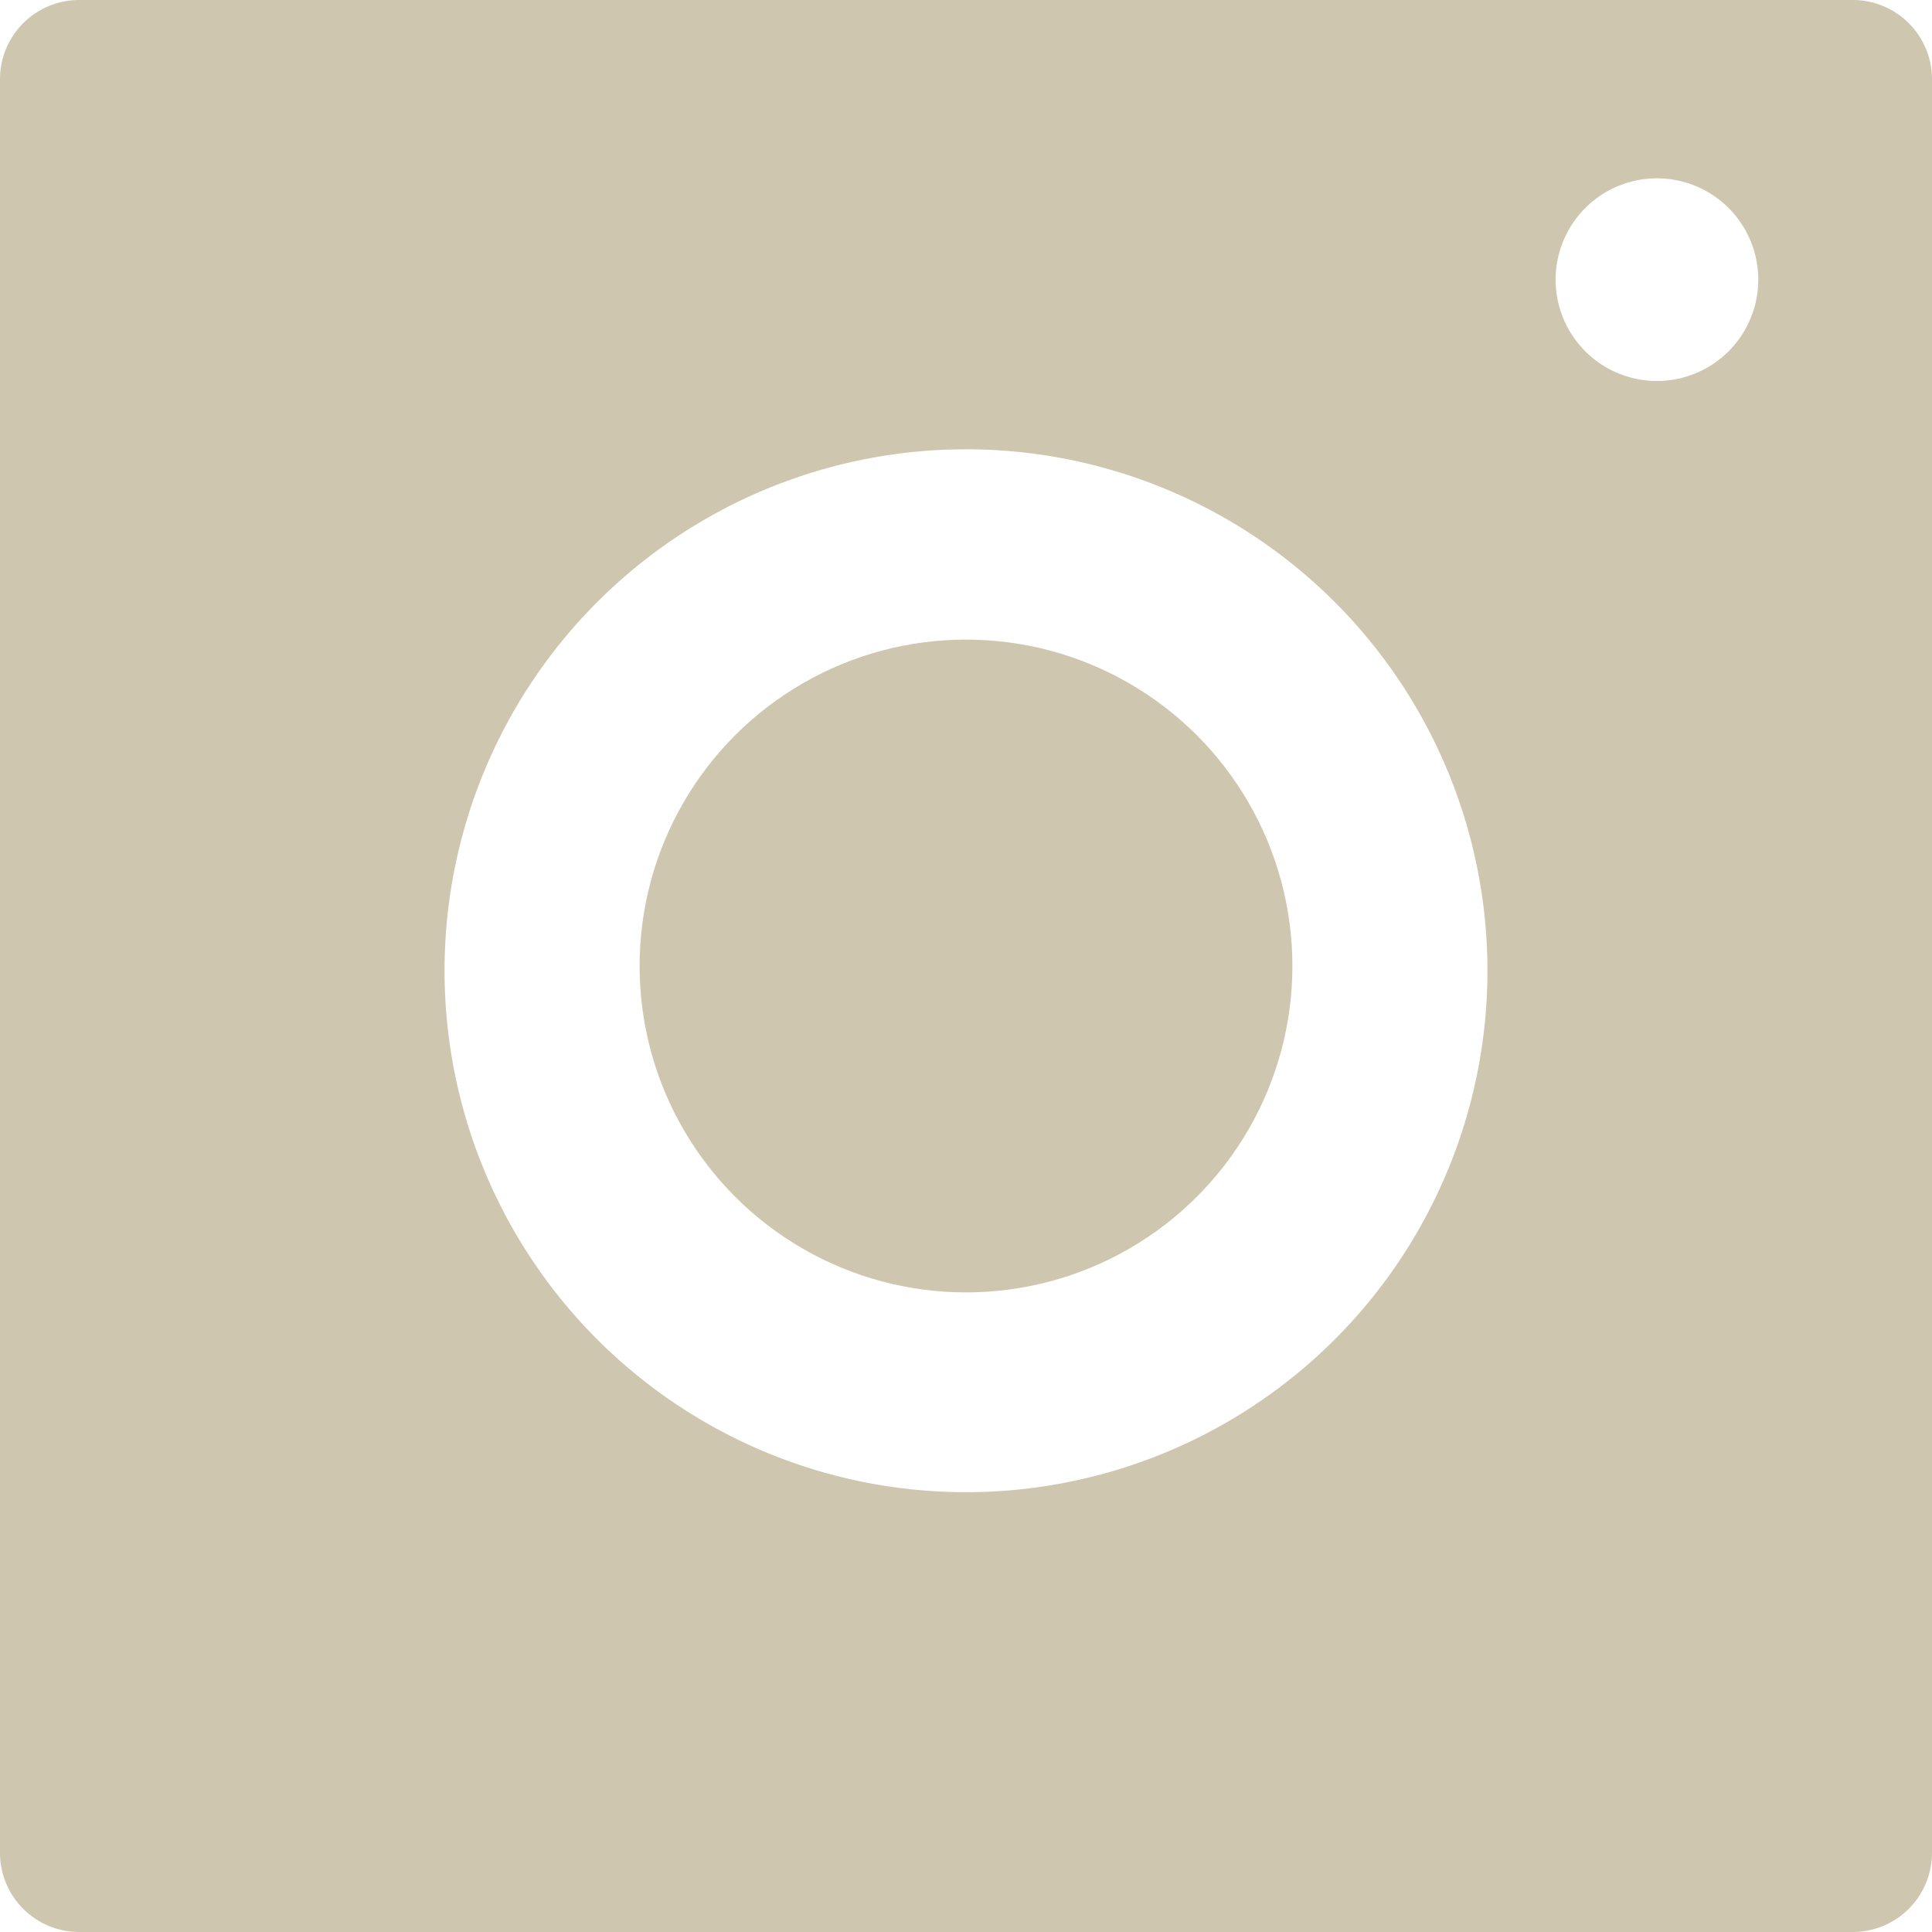
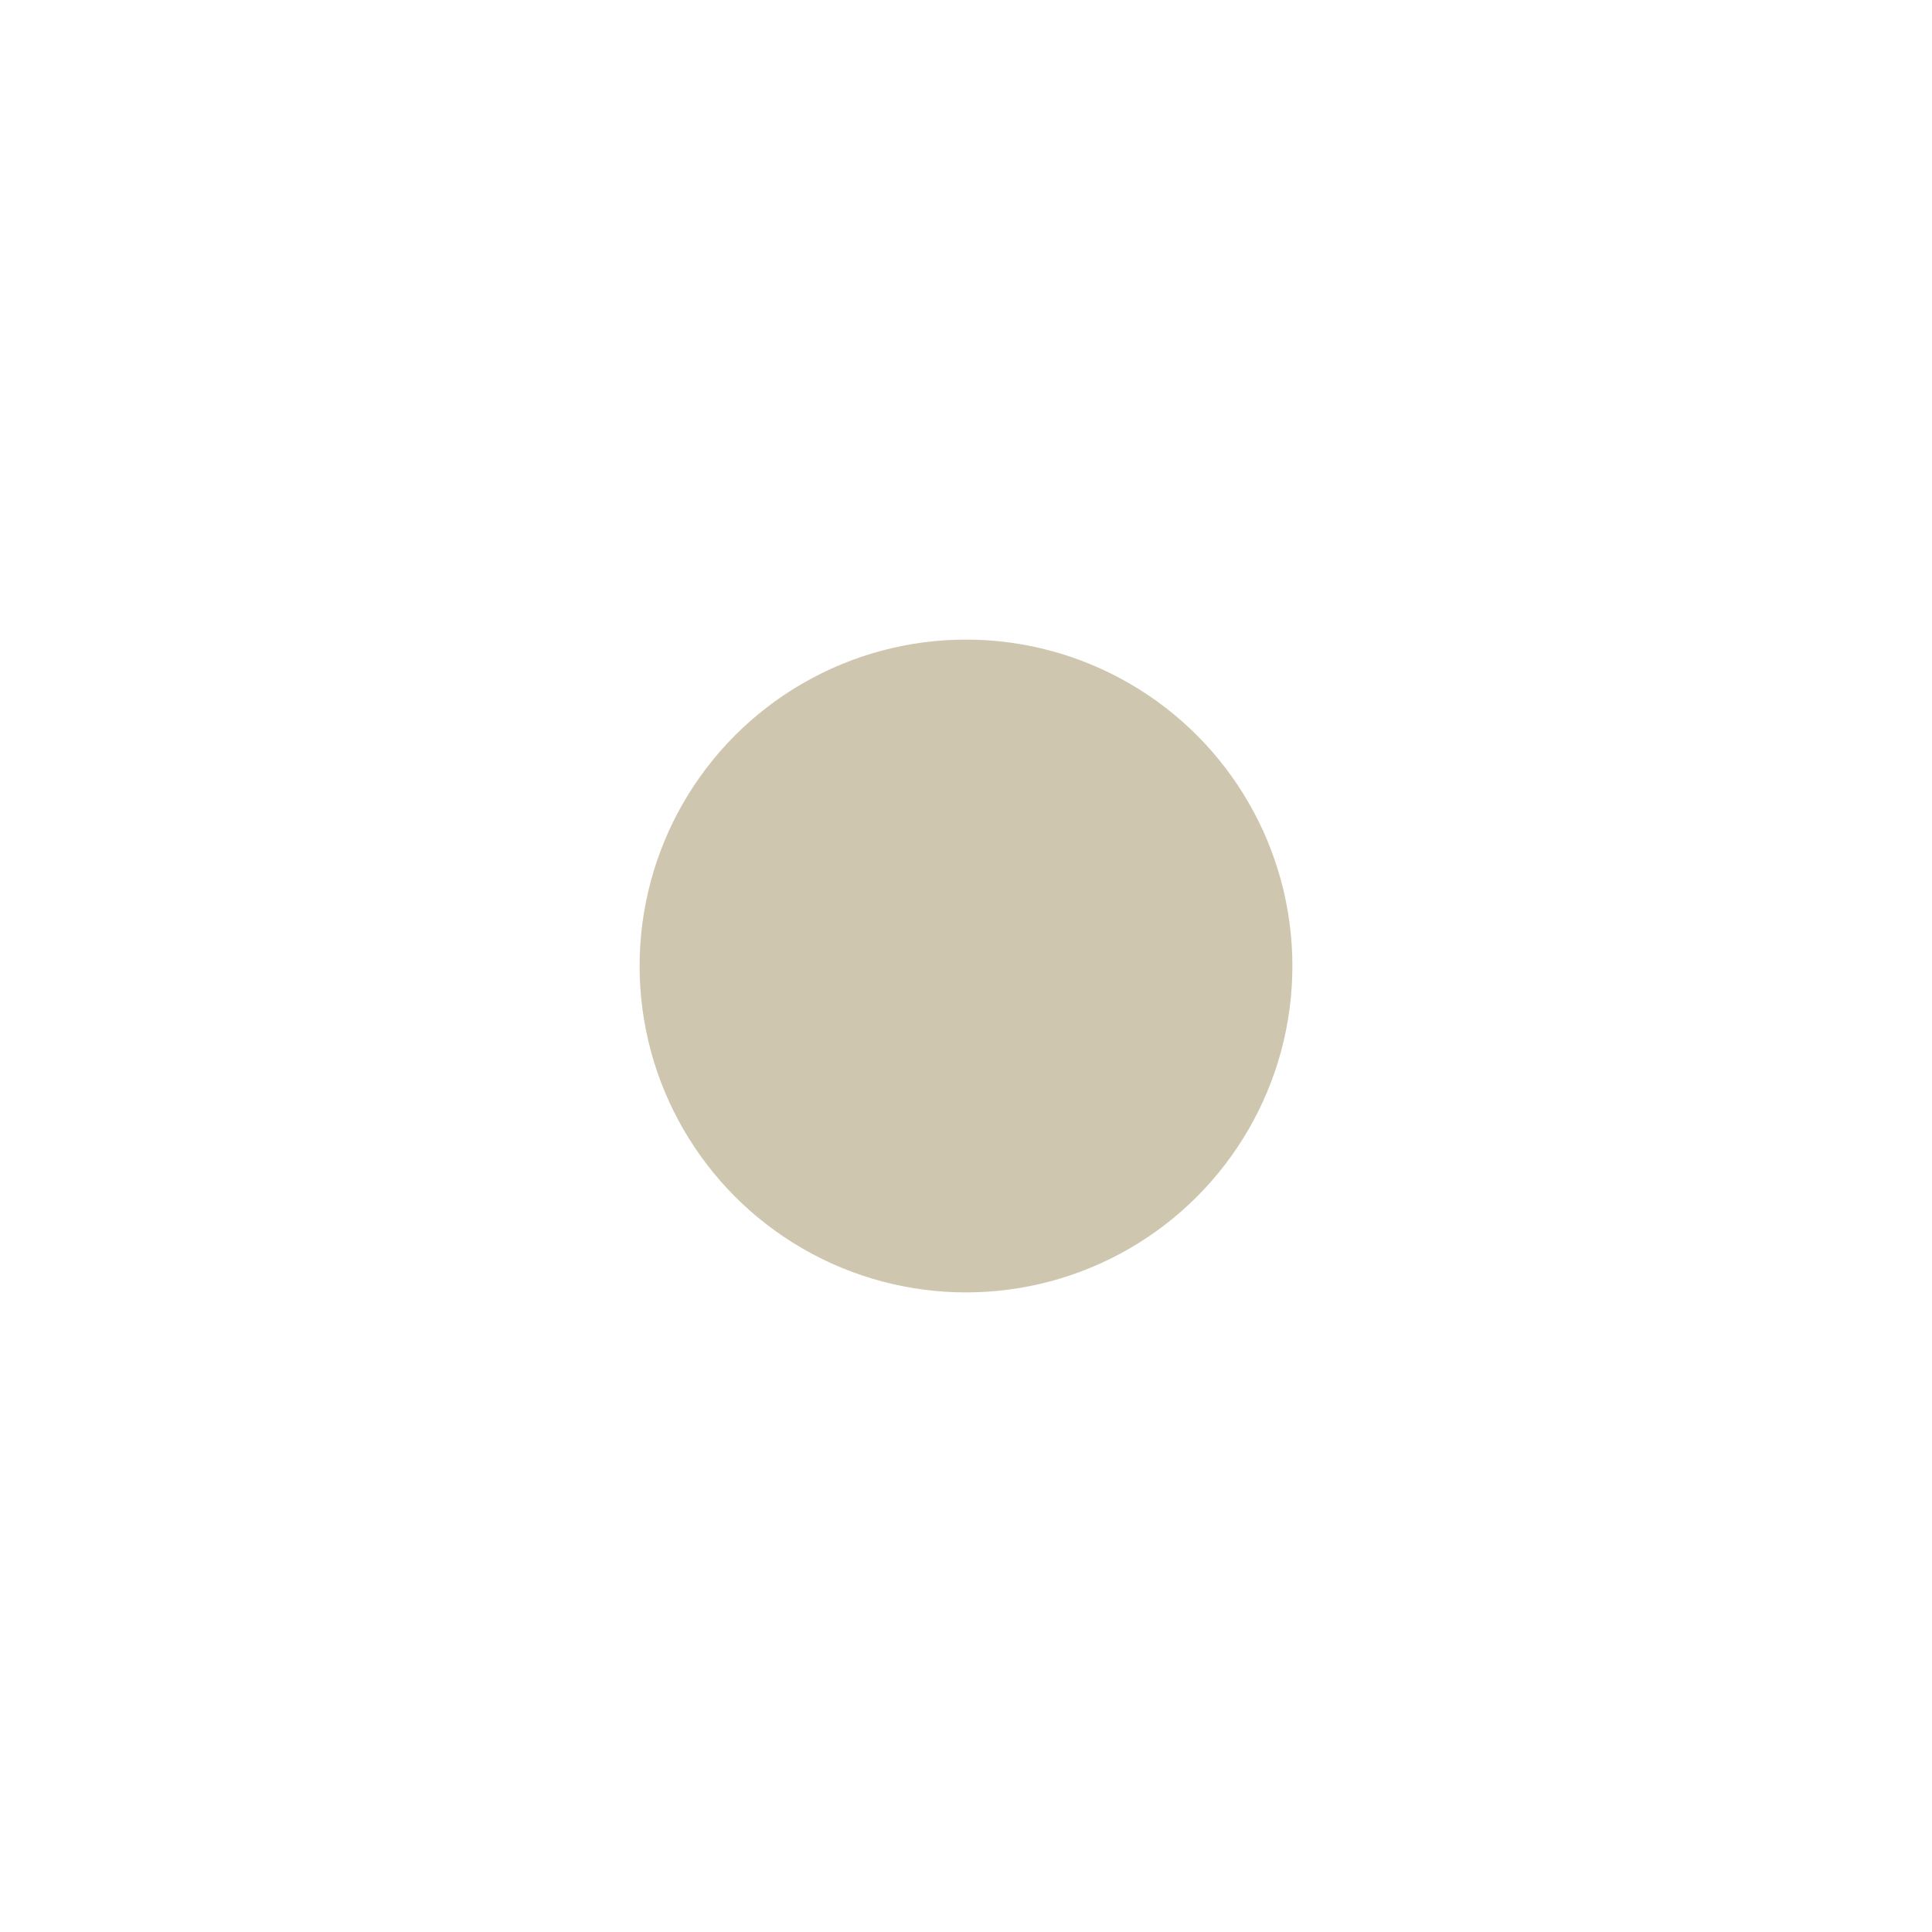
<svg xmlns="http://www.w3.org/2000/svg" viewBox="0 0 411.26 411.26">
  <defs>
    <style>.cls-1{fill:#cfc6af;}</style>
  </defs>
  <g id="Calque_2" data-name="Calque 2">
    <g id="Calque_1-2" data-name="Calque 1">
      <g id="Calque_2-2" data-name="Calque 2">
        <g id="Calque_1-2-2" data-name="Calque 1-2">
          <circle class="cls-1" cx="205.63" cy="205.63" r="69.48" />
-           <path class="cls-1" d="M394.39,0H16.86A16.86,16.86,0,0,0,0,16.86H0V394.39a16.86,16.86,0,0,0,16.85,16.87H394.39a16.87,16.87,0,0,0,16.87-16.87V16.86A16.86,16.86,0,0,0,394.4,0ZM205.63,317.64a111,111,0,1,1,111-111A111,111,0,0,1,205.63,317.64ZM352.72,81.1a21.57,21.57,0,1,1,21.56-21.58v0A21.58,21.58,0,0,1,352.72,81.1Z" />
        </g>
      </g>
    </g>
  </g>
</svg>